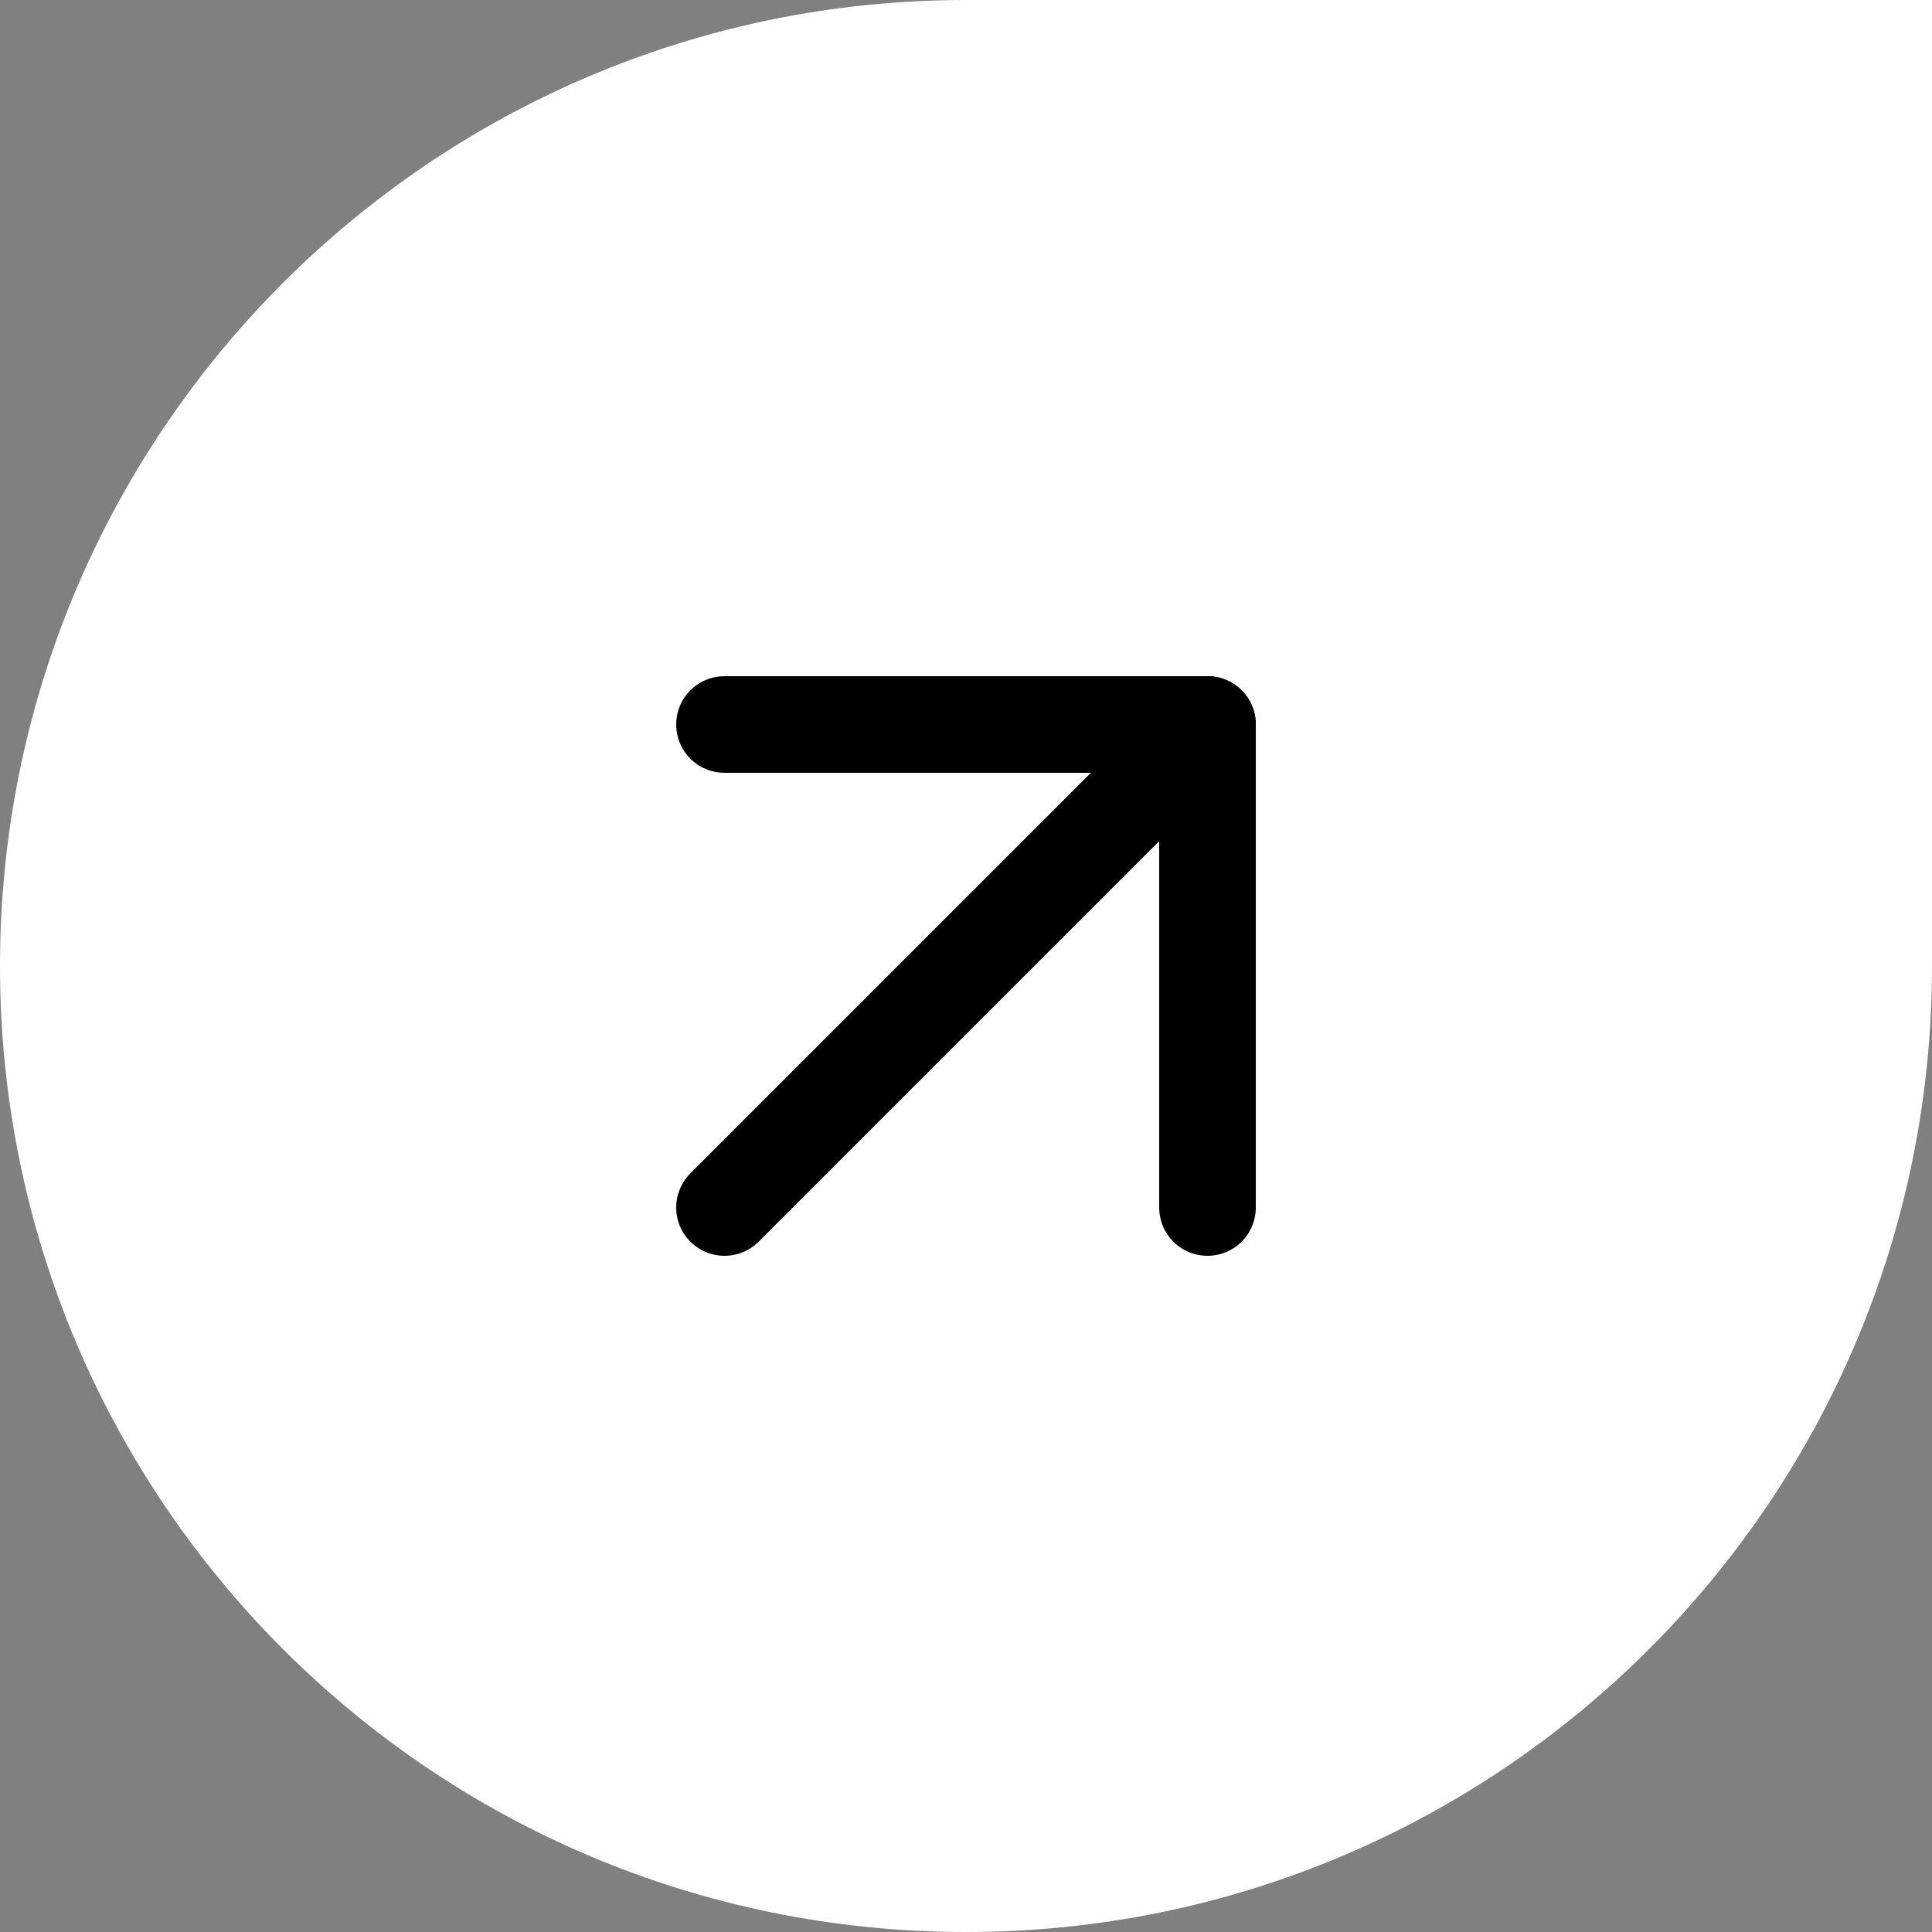
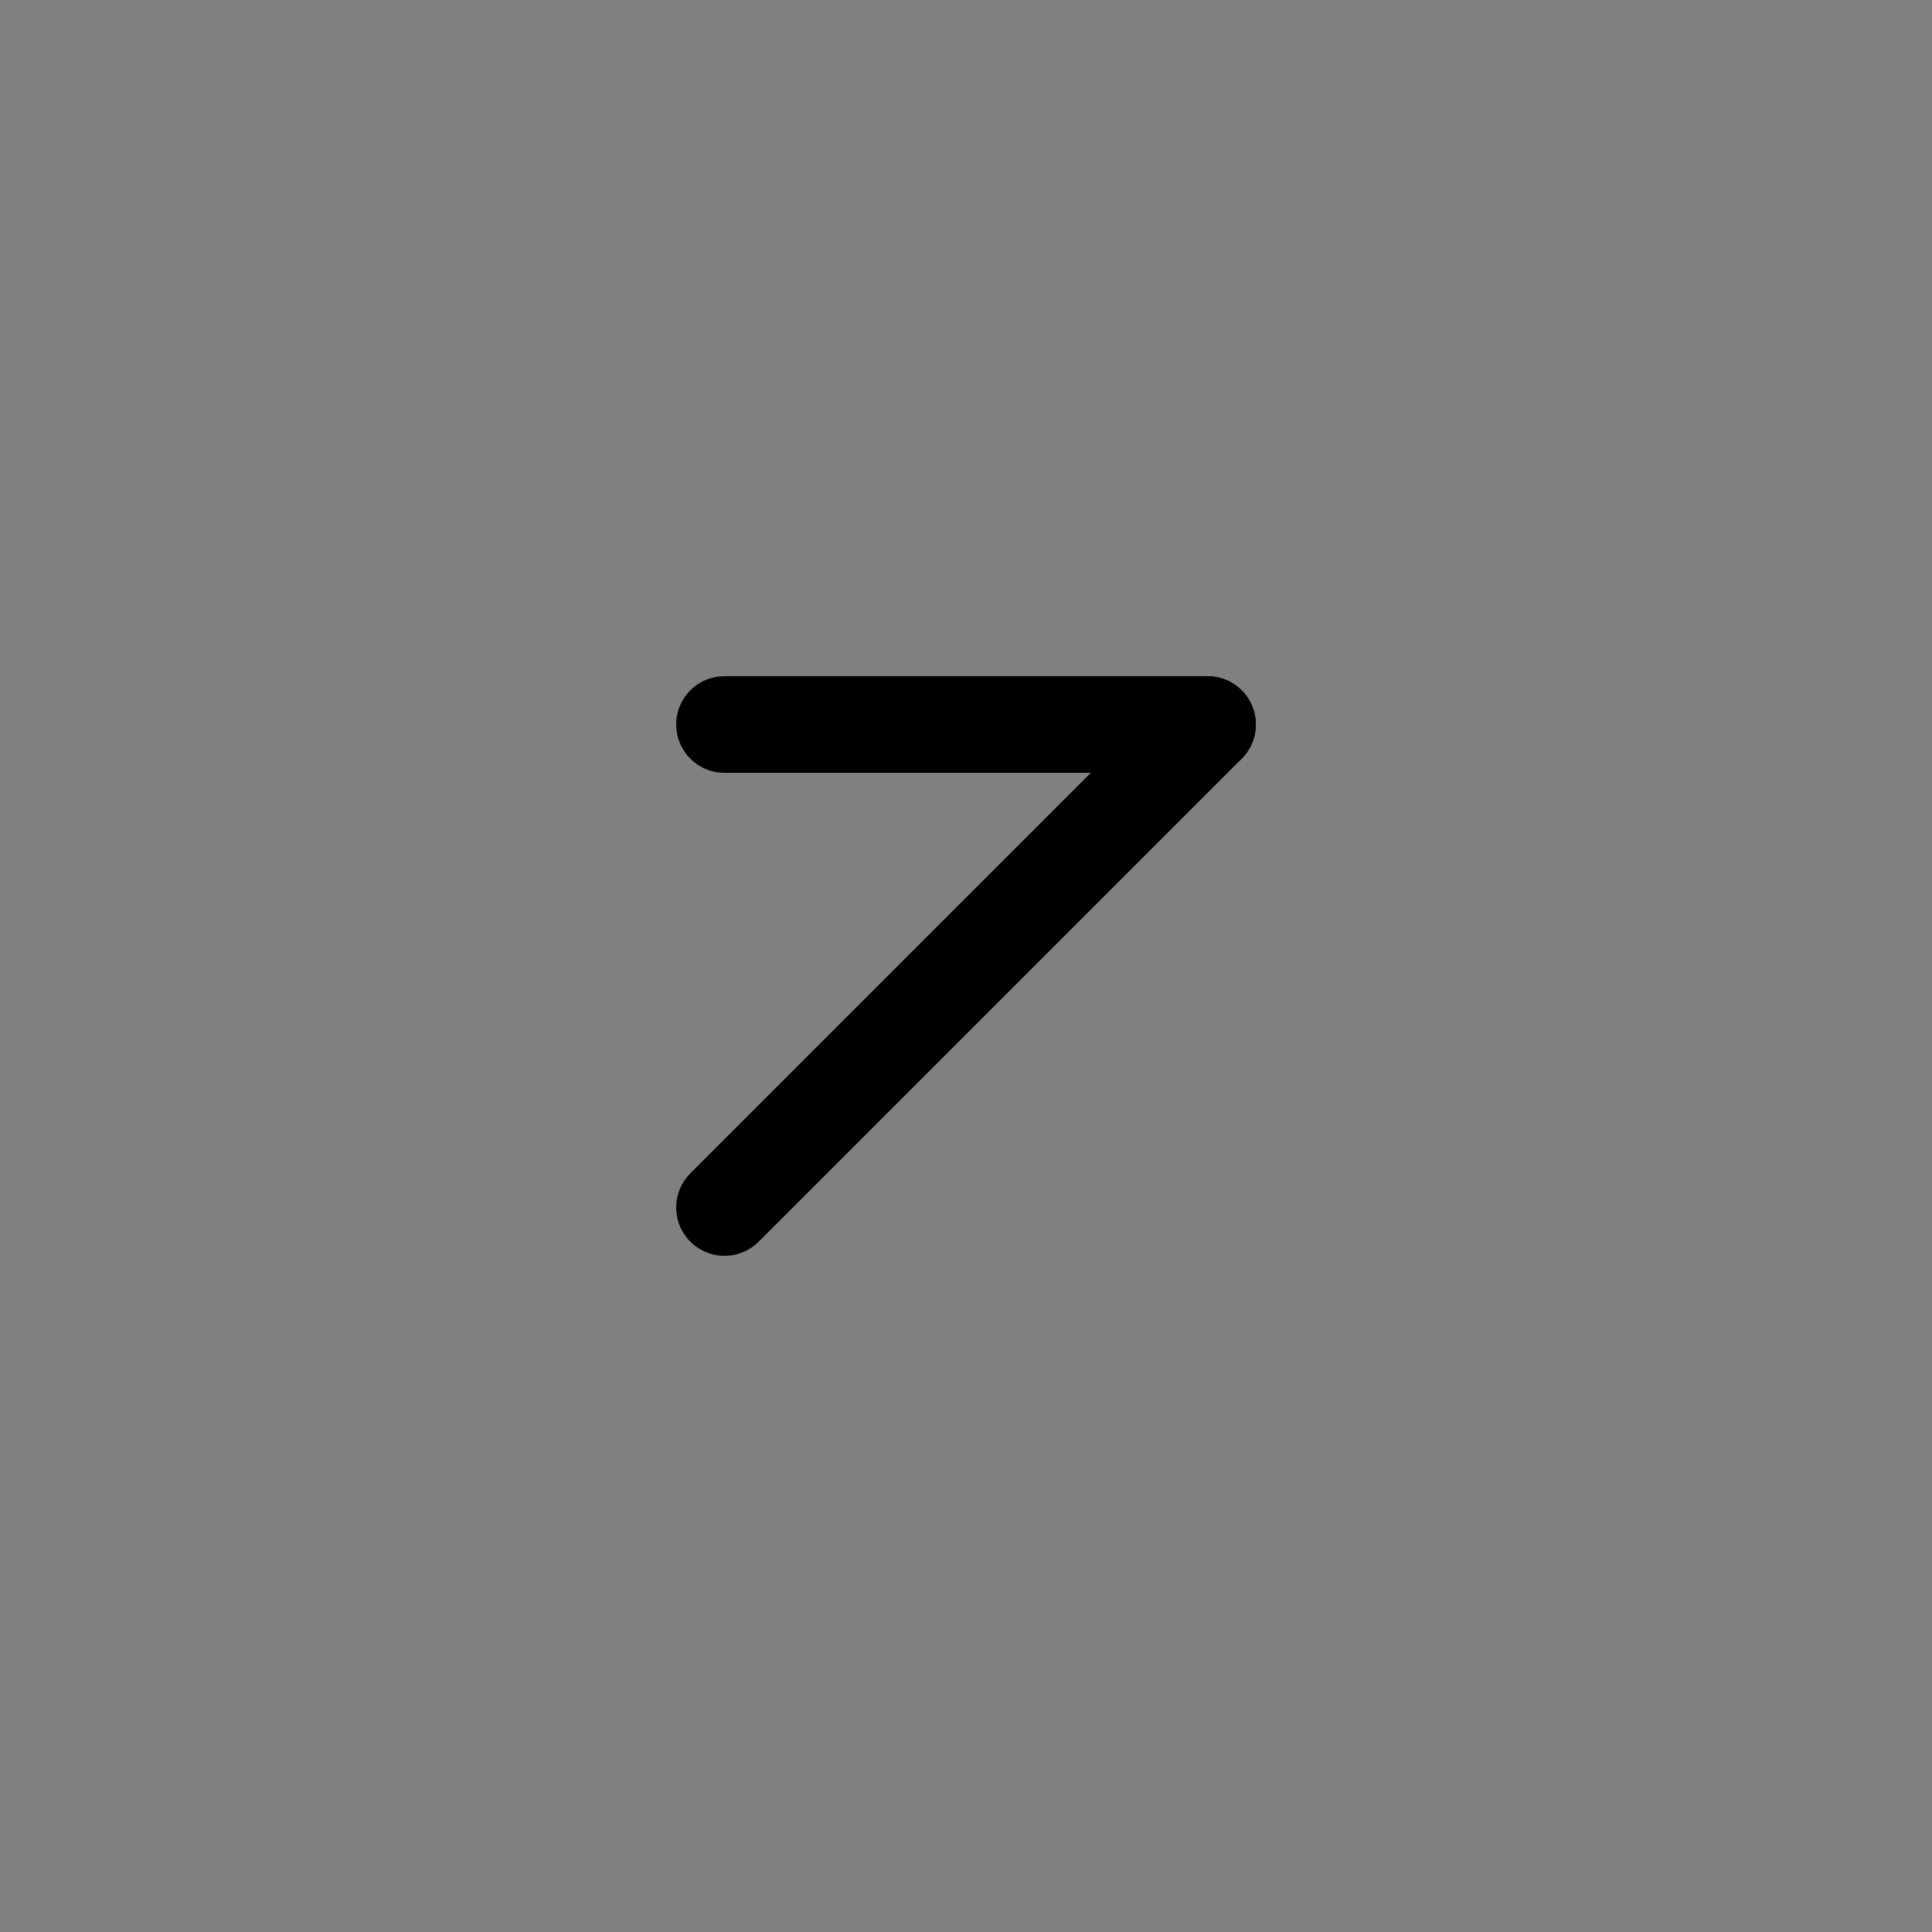
<svg xmlns="http://www.w3.org/2000/svg" width="40" height="40" viewBox="0 0 40 40" fill="none">
  <rect x="0" y="0" width="40" height="40" fill="#808080" stroke="none" />
-   <path d="M0 20C0 8.954 8.954 0 20 0L40 0V20C40 31.046 31.046 40 20 40C8.954 40 0 31.046 0 20Z" fill="white" />
  <path d="M15 25L25 15" stroke="black" stroke-width="2" stroke-linecap="round" stroke-linejoin="round" />
-   <path d="M15 15H25V25" stroke="black" stroke-width="2" stroke-linecap="round" stroke-linejoin="round" />
+   <path d="M15 15H25" stroke="black" stroke-width="2" stroke-linecap="round" stroke-linejoin="round" />
</svg>